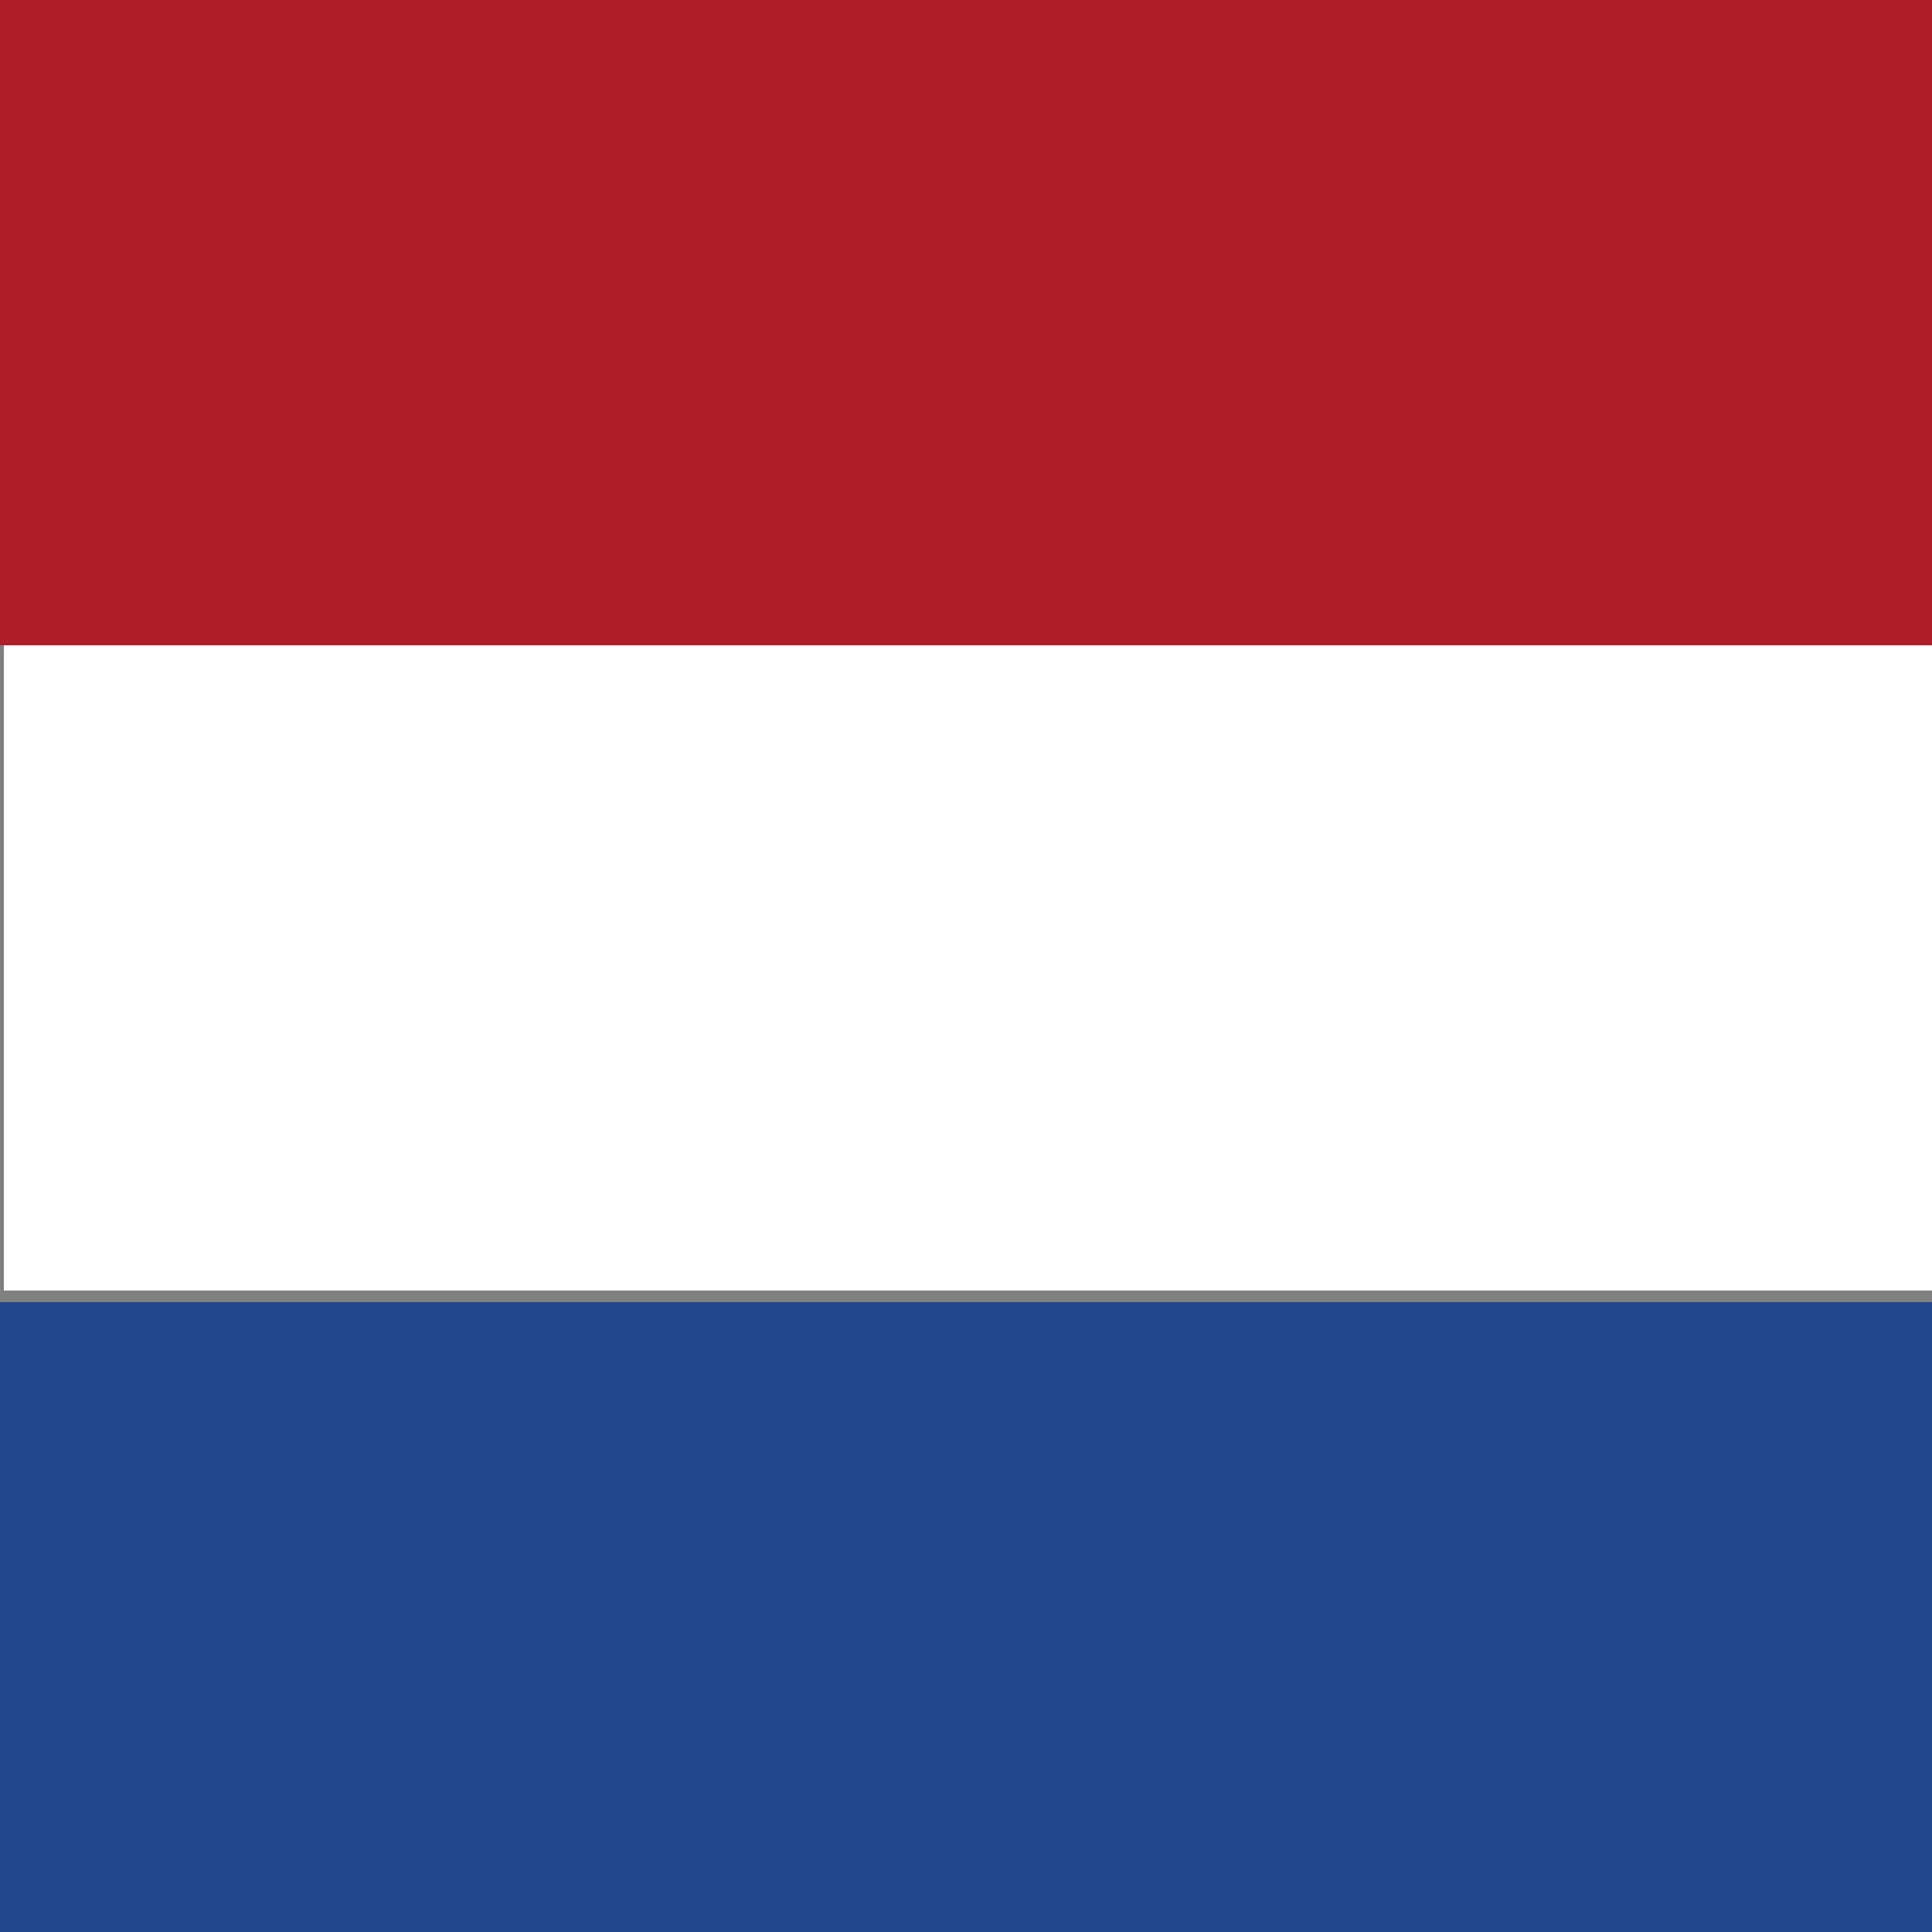
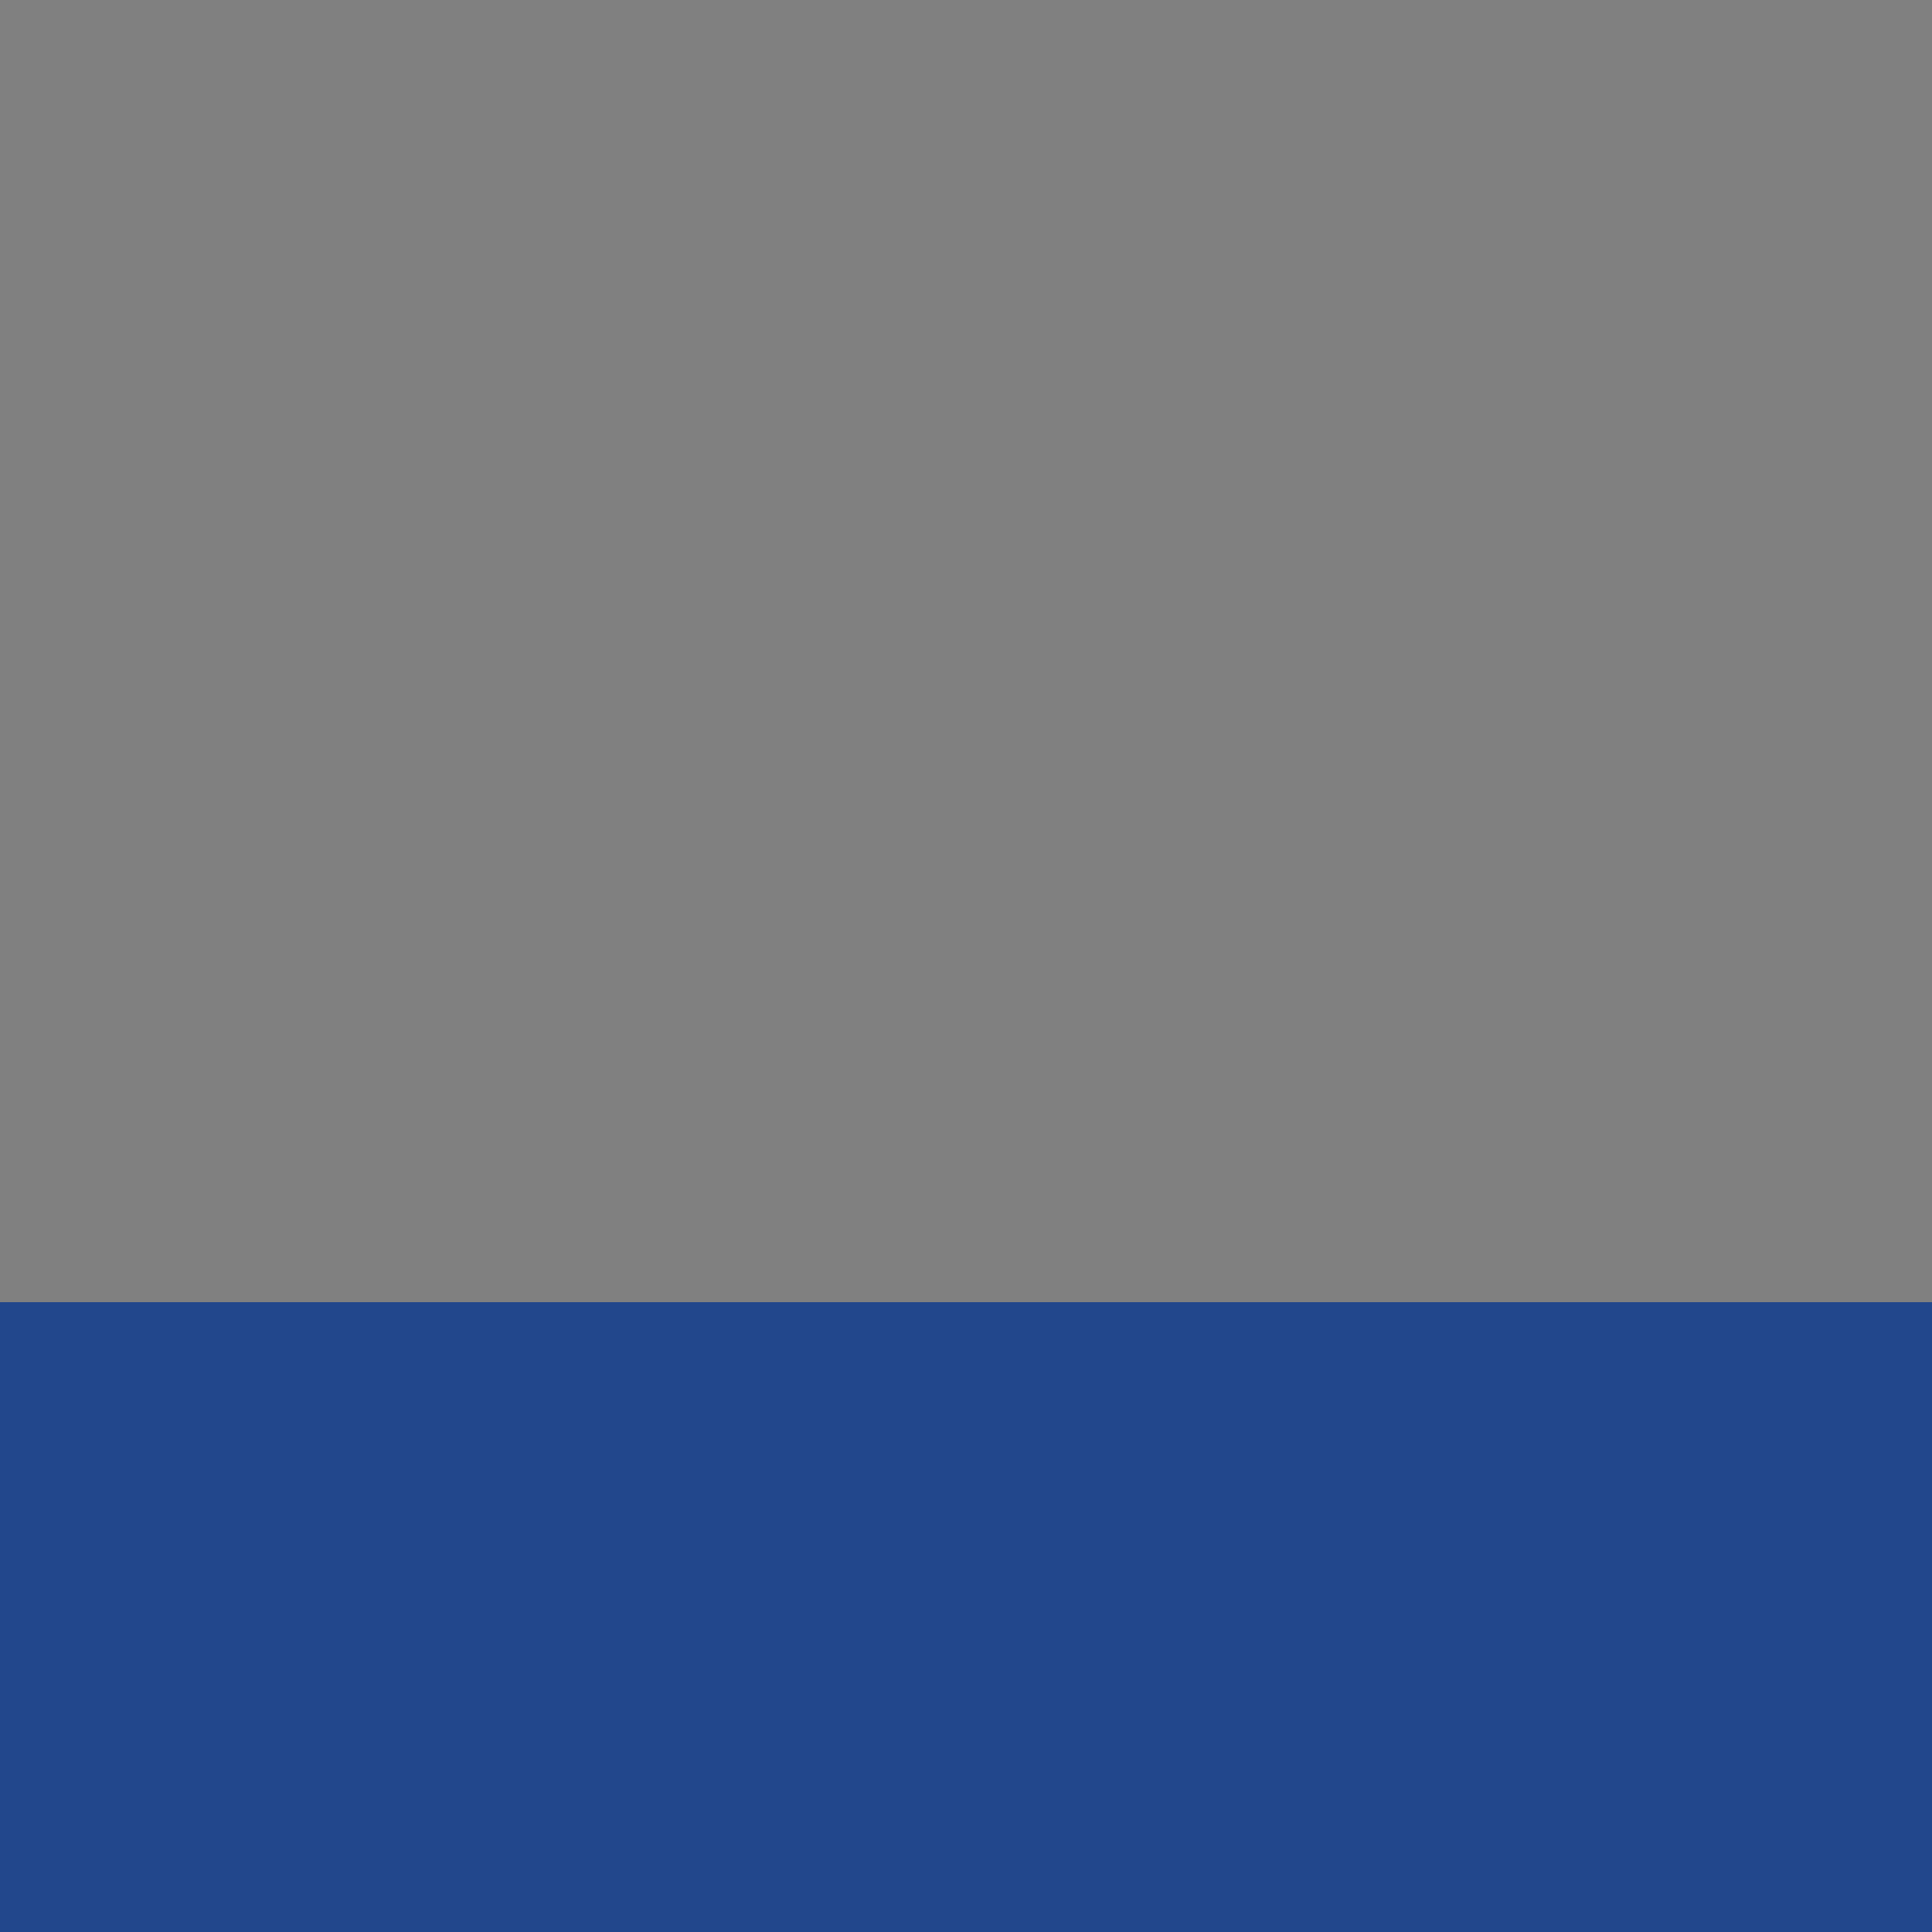
<svg xmlns="http://www.w3.org/2000/svg" enable-background="new 0 0 50 50" height="50" viewBox="0 0 50 50" width="50">
  <rect x="0" y="0" width="50" height="50" fill="#808080" stroke="none" />
-   <path d="m.1 16.7h50v16.7h-50z" fill="#fff" />
-   <path d="m0 0h50.1v16.7h-50.1z" fill="#af1e29" />
  <path d="m-.5 33.7h52v16.7h-52z" fill="#22478c" />
</svg>